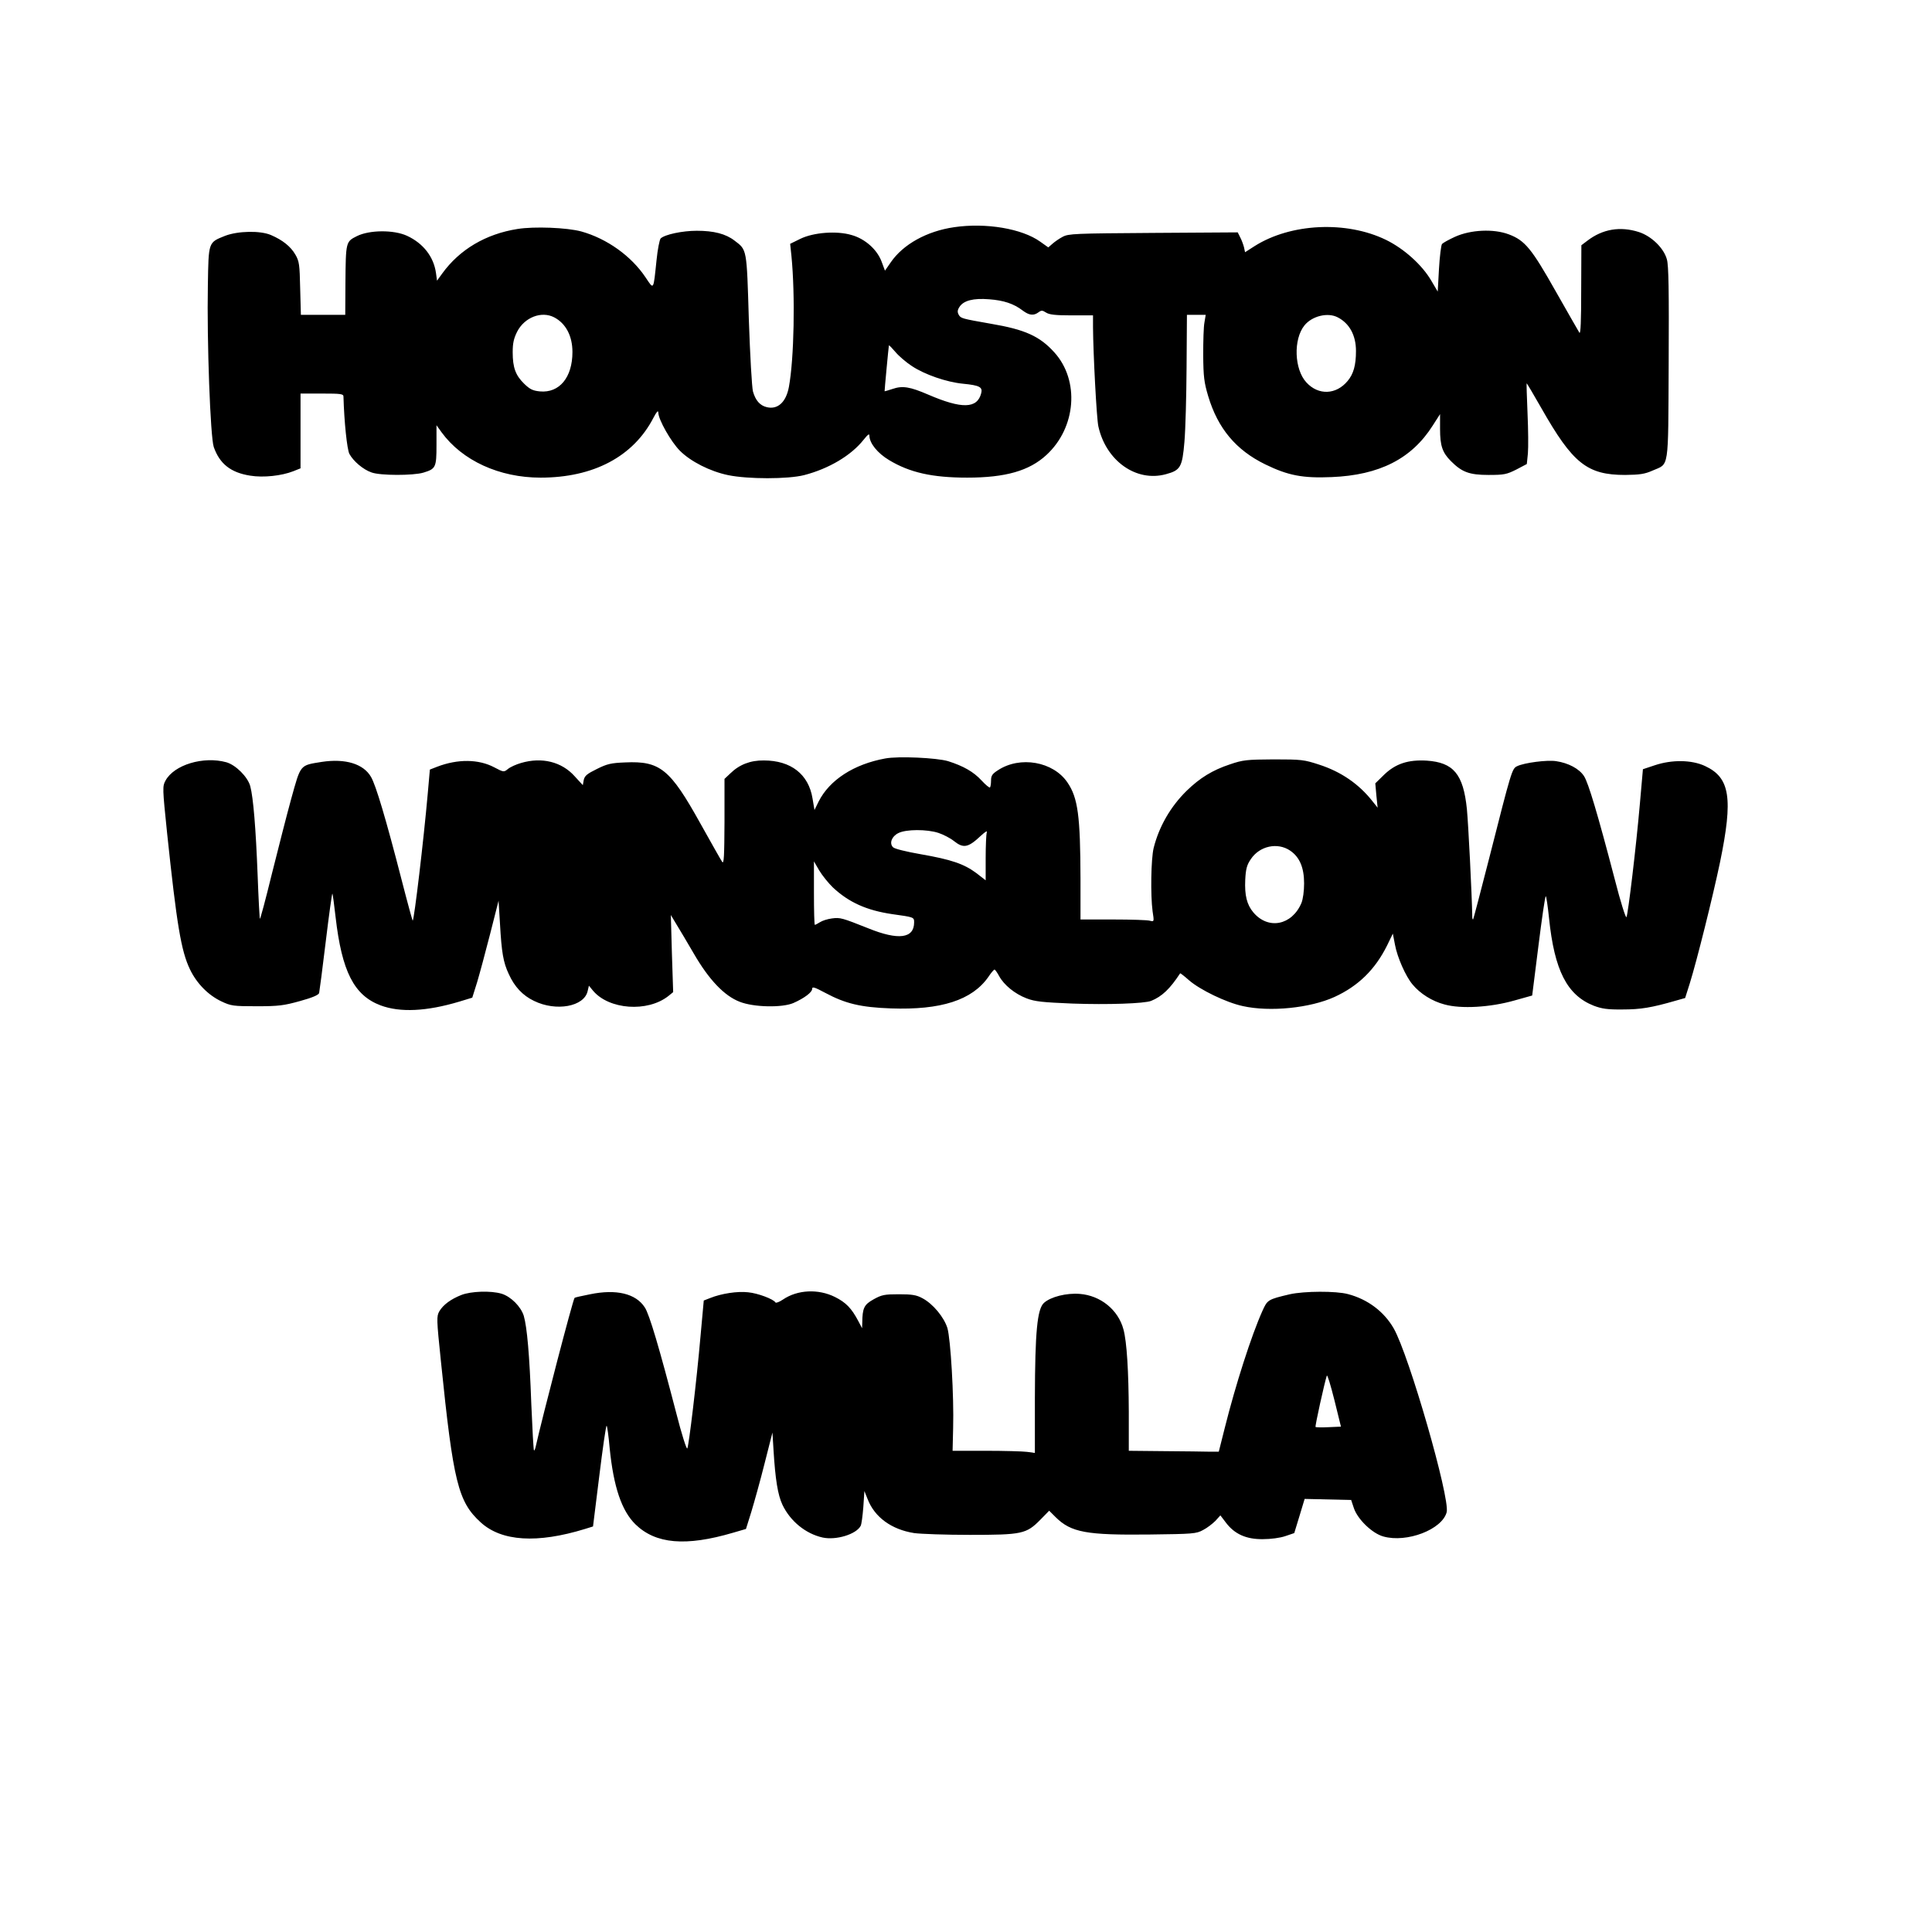
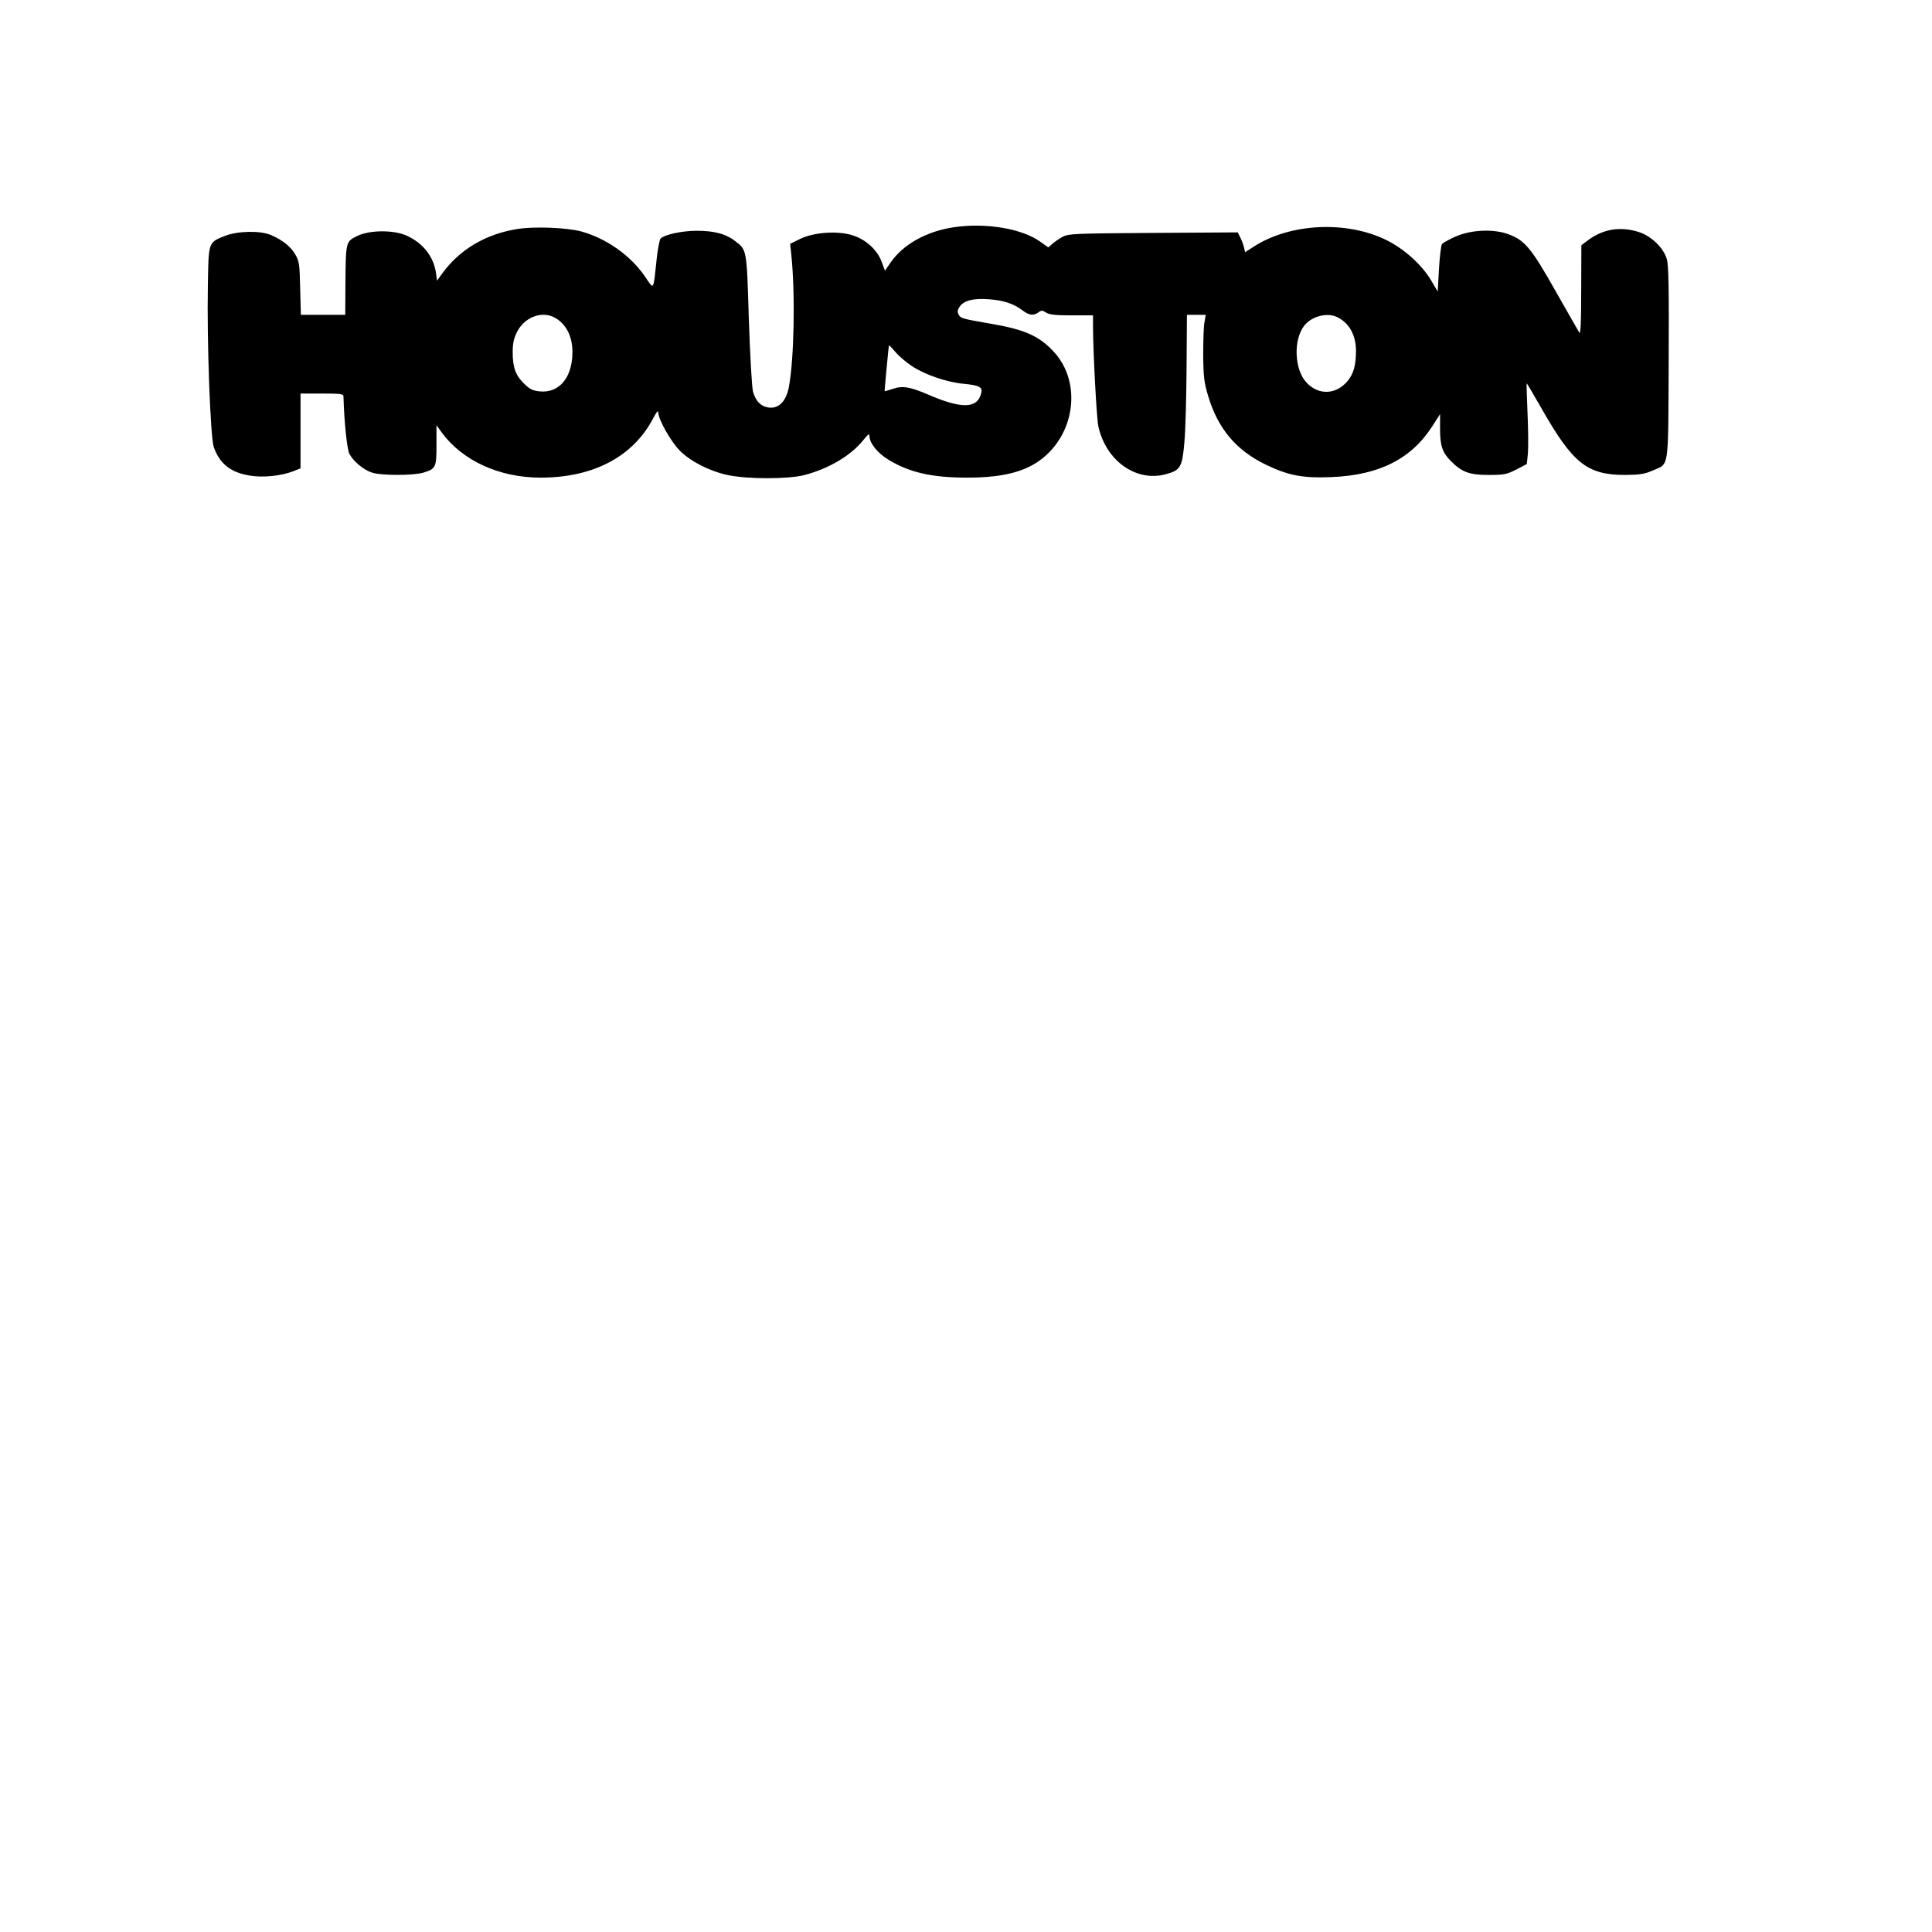
<svg xmlns="http://www.w3.org/2000/svg" version="1.0" width="1080" height="1080" viewBox="0 0 1080 1080" preserveAspectRatio="xMidYMid meet">
  <g transform="translate(0,1080) scale(0.1,-0.1)" fill="#000000" stroke="none">
    <path d="M5334 9530 c-153 -22 -286 -96 -355 -197 l-32 -46 -19 51 c-25 67 -92 127 -167 148 -83 25 -213 15 -287 -21 l-57 -28 7 -66 c22 -222 15 -577 -14 -734 -16 -86 -63 -128 -124 -113 -38 9 -63 38 -77 88 -6 25 -16 198 -23 403 -12 398 -10 387 -80 440 -49 38 -116 55 -211 55 -81 0 -179 -21 -202 -43 -6 -7 -17 -61 -23 -122 -18 -171 -14 -166 -61 -96 -80 120 -216 217 -359 257 -81 22 -264 29 -357 14 -178 -28 -324 -115 -421 -249 l-29 -40 -6 44 c-13 90 -71 165 -162 207 -74 34 -210 33 -280 -2 -62 -31 -62 -32 -64 -262 l-1 -178 -124 0 -124 0 -4 148 c-3 134 -5 151 -27 189 -26 45 -71 81 -136 109 -60 26 -185 23 -256 -4 -95 -38 -93 -32 -97 -275 -6 -315 14 -853 33 -906 33 -94 95 -143 204 -160 73 -12 175 -1 241 25 l40 16 0 209 0 209 120 0 c107 0 120 -2 120 -17 4 -142 20 -294 33 -320 22 -41 77 -88 124 -104 48 -18 233 -18 290 -1 69 21 73 29 73 154 l0 111 28 -39 c116 -159 323 -254 554 -254 296 0 519 118 631 335 18 34 26 43 27 29 0 -39 71 -164 121 -214 60 -60 168 -115 269 -136 110 -23 335 -23 425 0 139 36 263 110 332 197 25 31 33 37 33 23 1 -42 45 -97 110 -136 116 -70 242 -98 437 -98 214 0 347 38 443 127 166 153 186 416 44 573 -82 91 -165 128 -354 160 -165 29 -169 30 -181 51 -8 15 -7 26 5 44 23 35 77 49 165 42 81 -6 137 -24 188 -63 36 -27 61 -30 88 -10 16 12 22 12 42 -1 18 -12 53 -16 143 -16 l120 0 0 -66 c1 -146 20 -512 30 -555 43 -193 212 -312 377 -267 82 22 92 39 104 181 6 69 11 257 12 417 l2 293 53 0 52 0 -7 -42 c-5 -24 -7 -106 -7 -183 1 -121 5 -153 28 -230 54 -180 155 -301 319 -381 127 -62 209 -78 371 -71 267 11 447 102 565 288 l41 64 0 -83 c0 -94 13 -132 61 -180 61 -61 102 -77 210 -77 87 0 101 3 155 30 l59 31 6 59 c3 33 2 134 -2 225 -4 91 -6 166 -5 167 1 2 38 -61 82 -138 176 -310 256 -374 469 -374 82 1 109 5 152 24 95 42 88 -9 91 600 2 405 0 547 -10 581 -17 63 -86 130 -157 153 -104 33 -202 17 -288 -49 l-33 -25 -1 -252 c0 -169 -3 -247 -10 -237 -5 8 -64 111 -131 229 -136 241 -173 287 -264 321 -85 32 -213 26 -301 -14 -35 -16 -67 -34 -72 -40 -5 -6 -13 -69 -17 -139 l-7 -127 -36 61 c-52 89 -153 179 -253 228 -222 108 -533 93 -735 -35 l-53 -34 -6 28 c-4 15 -13 40 -21 55 l-14 28 -472 -3 c-438 -3 -474 -4 -507 -22 -19 -10 -45 -28 -57 -39 l-23 -20 -45 32 c-102 73 -303 107 -481 81z m-2236 -504 c65 -34 102 -104 102 -194 0 -142 -73 -230 -182 -220 -40 4 -56 12 -88 43 -48 47 -64 90 -64 176 0 51 6 77 25 115 41 80 136 117 207 80z m4380 0 c66 -34 102 -101 102 -188 0 -80 -14 -129 -47 -168 -64 -77 -163 -81 -230 -8 -68 73 -74 241 -11 319 43 53 131 74 186 45z m-2381 -272 c72 -48 194 -90 286 -99 93 -9 111 -19 102 -53 -22 -87 -108 -89 -296 -8 -102 44 -144 51 -199 32 -24 -8 -45 -14 -45 -13 -1 2 22 246 24 256 1 3 17 -14 36 -36 19 -23 60 -58 92 -79z" />
-     <path d="M4948 6560 c-175 -32 -311 -120 -372 -241 l-23 -47 -11 65 c-22 135 -121 212 -272 212 -75 1 -137 -23 -187 -72 l-33 -31 0 -240 c-1 -192 -3 -238 -13 -224 -7 10 -61 106 -122 215 -169 304 -225 350 -420 341 -79 -3 -101 -8 -159 -37 -55 -27 -68 -38 -73 -62 l-5 -28 -45 49 c-73 82 -184 109 -300 75 -28 -8 -61 -23 -74 -34 -22 -18 -24 -18 -75 9 -88 47 -205 48 -320 4 l-41 -16 -12 -136 c-23 -260 -75 -699 -84 -709 -1 -1 -29 100 -61 225 -89 346 -145 533 -172 579 -42 73 -143 104 -275 84 -124 -20 -117 -12 -171 -206 -26 -94 -74 -284 -109 -423 -34 -139 -64 -251 -66 -248 -2 2 -8 113 -13 247 -10 259 -24 430 -41 494 -14 52 -81 119 -134 134 -128 35 -292 -14 -340 -103 -17 -31 -17 -41 9 -292 54 -511 78 -659 128 -763 38 -79 102 -144 176 -179 53 -25 66 -27 197 -27 123 0 152 4 242 29 69 19 104 34 107 45 2 9 19 138 37 288 18 150 35 270 37 268 2 -2 10 -61 18 -132 35 -304 103 -437 251 -493 110 -41 257 -34 441 21 l72 22 27 86 c14 47 47 169 73 271 l47 185 8 -130 c9 -159 18 -214 49 -280 32 -71 78 -120 141 -150 124 -61 281 -32 300 55 l7 30 23 -28 c89 -106 304 -122 421 -30 l27 22 -7 215 -6 216 30 -50 c17 -27 61 -102 98 -165 85 -147 171 -237 257 -270 78 -31 237 -34 300 -7 61 27 105 60 105 79 0 14 13 10 73 -22 112 -60 198 -81 367 -87 280 -10 454 46 545 176 15 23 31 41 34 41 4 0 15 -16 26 -36 27 -50 88 -100 154 -125 47 -18 89 -22 256 -29 198 -7 402 0 440 15 61 25 105 67 162 154 1 2 24 -16 50 -39 61 -53 207 -124 300 -144 152 -34 377 -11 513 51 133 61 227 153 294 288 l32 66 12 -62 c13 -71 60 -177 98 -222 43 -52 110 -94 179 -112 93 -26 256 -16 390 22 l100 28 35 278 c19 152 37 277 41 277 3 0 11 -54 18 -121 30 -294 101 -432 250 -491 45 -17 77 -22 161 -21 101 0 162 10 297 49 l53 15 26 82 c39 125 128 481 169 677 74 359 56 473 -84 538 -75 35 -186 36 -281 4 l-66 -22 -17 -193 c-21 -241 -66 -617 -75 -634 -4 -7 -34 88 -65 210 -98 375 -148 540 -172 578 -27 42 -88 74 -156 84 -51 8 -179 -9 -218 -28 -29 -14 -31 -21 -157 -517 -47 -184 -87 -336 -89 -339 -3 -2 -5 4 -5 15 -2 126 -22 518 -30 601 -20 196 -75 261 -225 271 -103 6 -174 -17 -238 -79 l-49 -48 6 -68 7 -68 -28 35 c-76 97 -176 166 -300 206 -83 27 -97 29 -253 29 -151 -1 -172 -3 -245 -28 -97 -32 -168 -76 -241 -147 -91 -89 -155 -201 -185 -320 -15 -62 -18 -264 -6 -354 9 -58 9 -59 -15 -53 -12 4 -105 7 -205 7 l-183 0 0 228 c-1 350 -14 452 -73 538 -79 117 -265 150 -389 68 -31 -20 -38 -30 -38 -57 0 -19 -3 -36 -6 -39 -3 -3 -24 14 -47 39 -45 49 -102 81 -187 108 -64 19 -279 29 -352 15z m298 -416 c27 -9 66 -29 86 -45 54 -43 80 -38 152 30 25 23 37 29 32 18 -3 -10 -6 -75 -6 -143 l0 -125 -53 41 c-69 51 -139 75 -311 105 -80 14 -146 30 -154 39 -22 22 -7 61 30 79 43 22 160 22 224 1z m1966 -99 c53 -36 78 -95 78 -183 0 -43 -6 -88 -15 -110 -53 -125 -186 -151 -269 -52 -36 43 -49 95 -45 182 3 60 9 83 31 115 49 74 149 96 220 48z m-2556 -206 c90 -84 189 -128 331 -149 122 -17 123 -17 123 -46 0 -90 -87 -102 -257 -33 -146 58 -156 61 -202 55 -25 -3 -55 -13 -67 -21 -13 -8 -26 -15 -29 -15 -3 0 -5 80 -5 178 l0 177 29 -50 c16 -27 51 -71 77 -96z" />
-     <path d="M2579 3561 c-58 -23 -101 -54 -123 -91 -16 -29 -16 -41 9 -282 69 -675 96 -783 222 -898 117 -107 316 -119 583 -37 l45 14 35 282 c19 154 37 281 41 281 3 0 11 -56 17 -125 22 -218 67 -350 144 -426 113 -110 281 -125 546 -47 l72 21 30 96 c16 53 50 174 74 270 l44 173 6 -98 c10 -164 24 -251 50 -306 44 -92 130 -162 225 -183 75 -16 187 18 212 65 5 8 11 56 15 105 l6 90 18 -45 c39 -101 133 -170 260 -190 36 -5 176 -10 311 -10 292 0 316 5 394 84 l50 51 36 -36 c87 -86 173 -101 526 -97 242 3 260 4 298 25 22 11 53 35 69 51 l28 31 32 -42 c48 -63 113 -92 205 -91 45 0 97 7 126 17 l50 17 29 95 29 96 130 -3 130 -3 15 -45 c21 -63 103 -142 165 -159 131 -37 329 39 354 136 19 80 -210 876 -296 1027 -54 94 -145 163 -256 192 -67 18 -244 17 -325 -1 -123 -29 -125 -31 -153 -93 -62 -138 -150 -413 -210 -652 l-34 -135 -51 0 c-29 1 -142 2 -252 3 l-200 2 0 218 c-1 225 -11 393 -30 461 -29 109 -128 189 -244 198 -74 6 -162 -16 -200 -50 -38 -34 -50 -162 -51 -531 l0 -308 -44 6 c-24 3 -128 6 -230 6 l-186 0 3 127 c5 178 -14 497 -32 559 -19 61 -81 136 -140 167 -33 18 -58 22 -131 22 -80 0 -96 -3 -141 -28 -54 -30 -63 -48 -64 -132 l-1 -30 -21 40 c-38 72 -69 104 -131 135 -93 46 -209 41 -291 -15 -19 -13 -38 -20 -41 -16 -11 19 -99 52 -153 57 -59 7 -150 -7 -212 -32 l-36 -14 -18 -198 c-22 -252 -65 -612 -74 -629 -4 -7 -32 81 -61 195 -95 365 -151 556 -177 594 -50 77 -159 103 -305 73 -46 -9 -86 -18 -87 -20 -9 -8 -179 -661 -218 -834 -3 -13 -7 -21 -9 -19 -3 3 -9 119 -15 259 -10 278 -24 430 -42 493 -16 52 -72 108 -124 124 -60 18 -171 14 -225 -7z m4848 -739 c-38 -2 -71 -1 -73 1 -4 4 51 252 63 287 3 8 21 -52 42 -135 l37 -150 -69 -3z" />
  </g>
</svg>